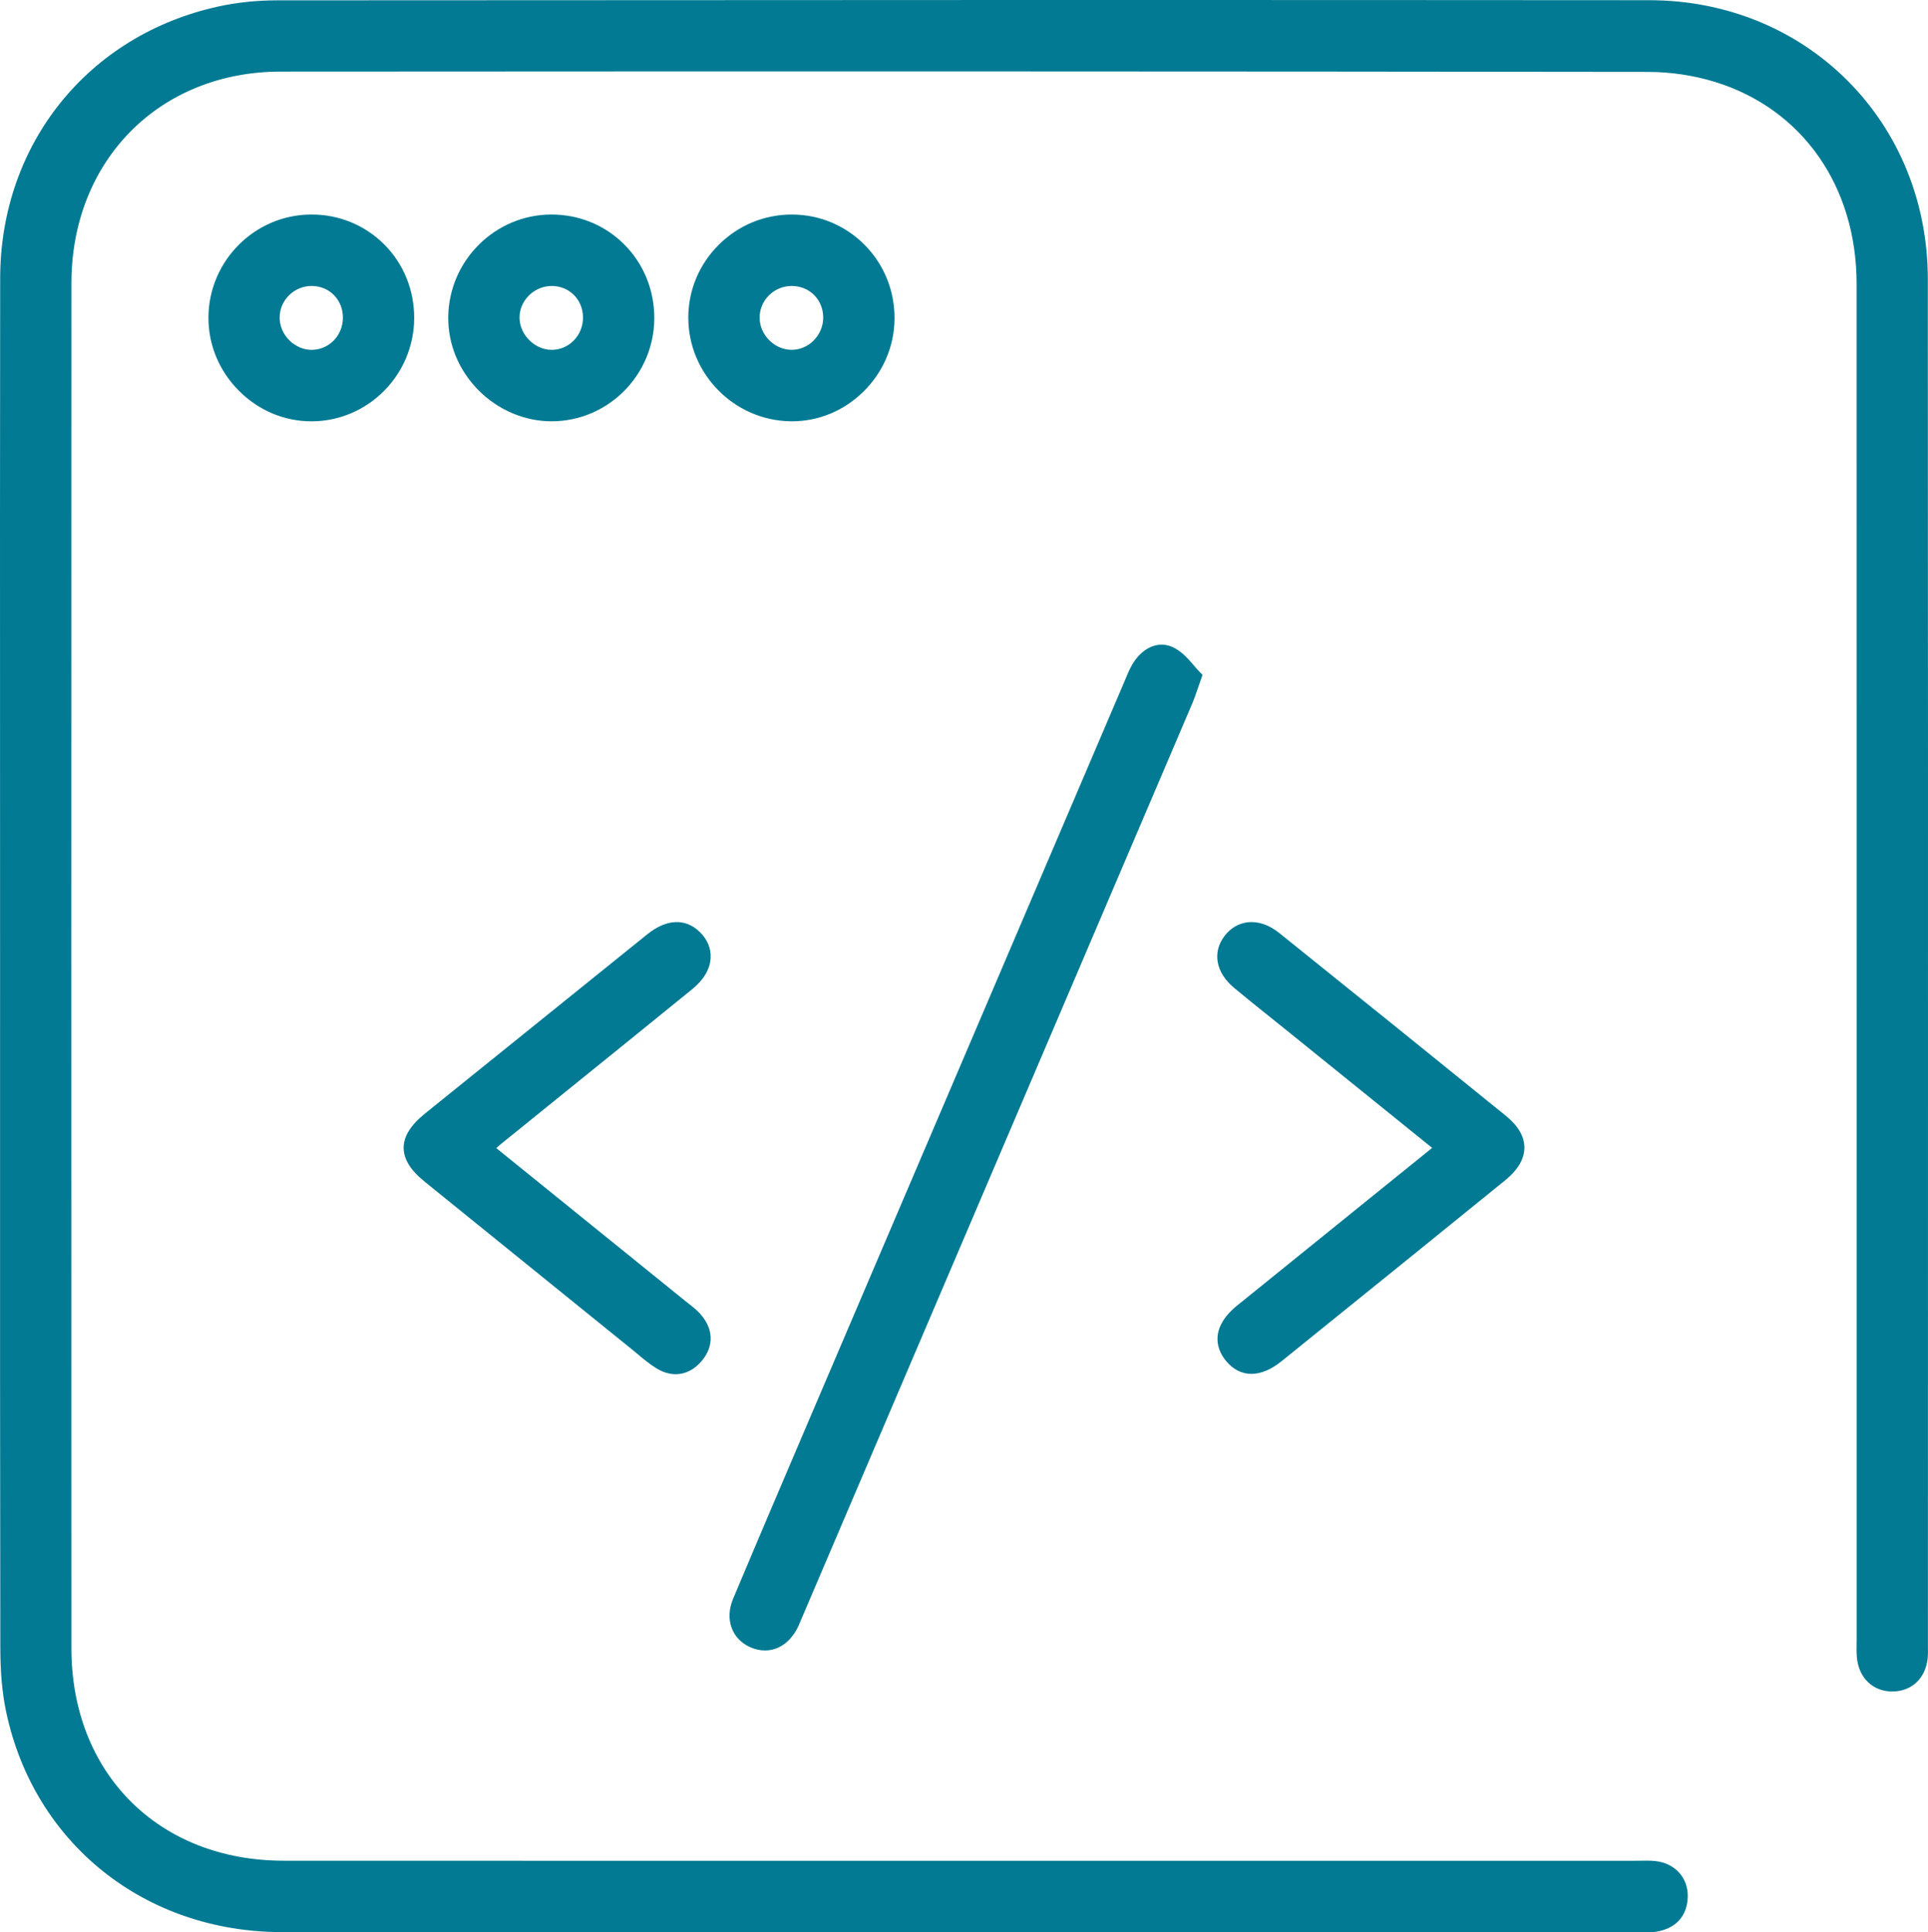
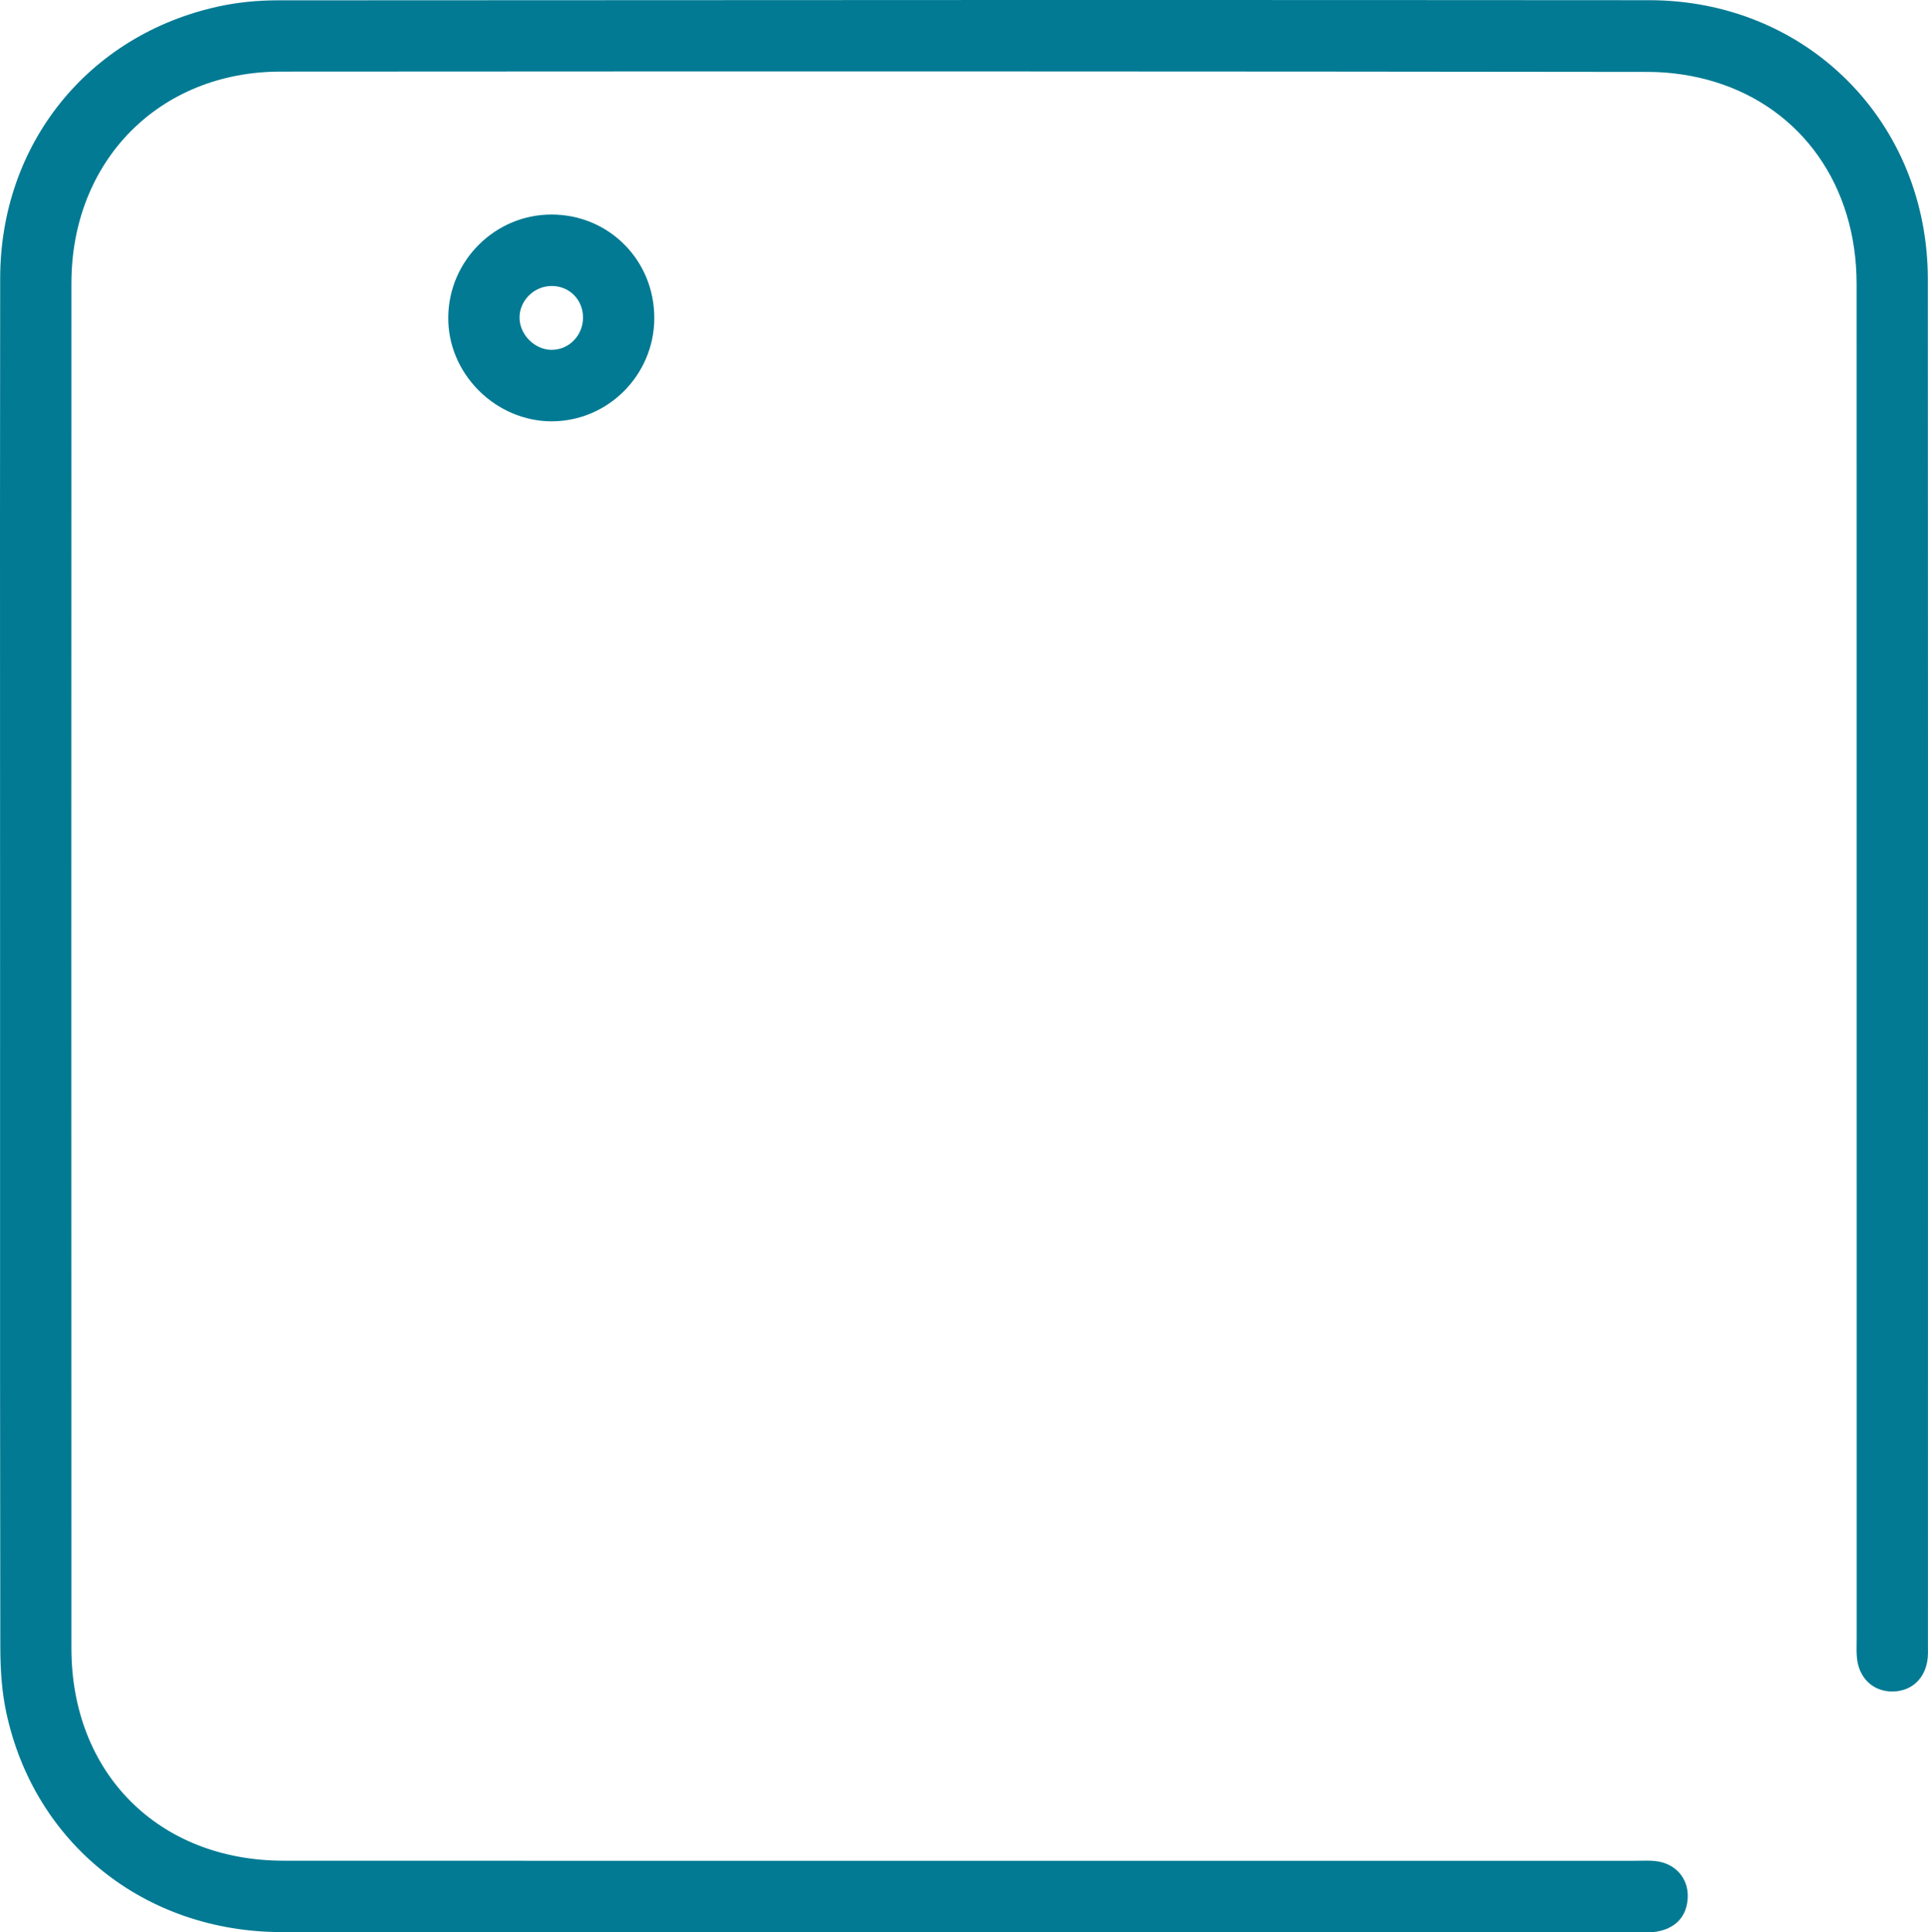
<svg xmlns="http://www.w3.org/2000/svg" id="Слой_1" x="0px" y="0px" viewBox="0 0 512.109 513.206" style="enable-background:new 0 0 512.109 513.206;" xml:space="preserve">
  <style type="text/css"> .st0{fill:#027A93;} </style>
  <g>
    <path class="st0" d="M512.063,74.12c-0.014-20.225-7.588-38.941-21.328-52.702c-13.743-13.763-32.44-21.351-52.646-21.366 C332.236-0.027,219.878-0.017,73.778,0.086C68.299,0.09,63.034,0.632,58.129,1.698C23.442,9.235,0.101,38.234,0.048,73.859 c-0.063,42.581-0.05,85.874-0.037,127.741c0.006,18.267,0.011,36.535,0.011,54.802l-0.004,38.165 c-0.007,46.828-0.014,95.251,0.067,142.878c0.011,6.799,0.5,12.258,1.54,17.18c7.391,35.002,36.837,58.526,73.274,58.538 c90.205,0.028,180.41,0.021,270.614,0.017l90.205-0.005c0.335,0,0.673,0.008,1.011,0.016c0.358,0.009,0.721,0.017,1.087,0.017 c0.7,0,1.414-0.03,2.136-0.151c5.168-0.87,8.129-4.099,8.338-9.091c0.213-5.089-3.279-9.061-8.493-9.658 c-1.406-0.162-2.806-0.134-4.16-0.107c-0.499,0.01-0.998,0.02-1.495,0.02l-106.317,0.003c-84.168,0.005-168.335,0.01-252.502-0.023 c-33.173-0.014-56.347-23.208-56.355-56.404c-0.032-128.15-0.031-246.751,0.002-362.579c0.009-32.541,23.362-56.176,55.529-56.199 c129.68-0.089,248.52-0.064,363.308,0.082c5.965,0.008,12.079,0.922,17.681,2.645c23.225,7.141,37.656,27.708,37.661,53.677 c0.016,84.749,0.014,169.498,0.013,254.247l-0.001,105.331c0,0.459-0.007,0.918-0.013,1.378c-0.018,1.219-0.036,2.479,0.068,3.744 c0.457,5.551,4.318,9.227,9.586,9.132c5.07-0.085,8.693-3.578,9.231-8.9c0.084-0.833,0.075-1.646,0.065-2.433l-0.005-0.717 c0-32.919,0.004-65.838,0.008-98.757C512.112,251.81,512.122,162.228,512.063,74.12z" />
-     <path class="st0" d="M199.264,437.484c1.325,0.589,2.649,0.874,3.931,0.874c3.514,0,6.701-2.148,8.68-6.08 c0.23-0.458,0.428-0.933,0.624-1.407l9.376-21.969c31.623-74.051,63.246-148.102,94.854-222.159 c0.479-1.121,0.875-2.283,1.377-3.754c0.279-0.818,0.598-1.753,0.992-2.861l0.315-0.887l-0.661-0.669 c-0.521-0.528-1.051-1.143-1.611-1.793c-1.381-1.604-2.947-3.421-4.976-4.568c-3.625-2.053-7.704-0.867-10.644,3.097 c-1.086,1.463-1.784,3.136-2.458,4.755l-0.373,0.886c-27.248,63.764-54.484,127.533-81.711,191.307l-2.311,5.411 c-6.563,15.37-13.351,31.265-19.937,46.938C192.465,429.994,194.329,435.291,199.264,437.484z" />
-     <path class="st0" d="M112.761,313.819c16.352,13.258,32.723,26.492,49.093,39.727l5.986,4.84c0.52,0.419,1.033,0.849,1.547,1.278 c1.544,1.288,3.14,2.621,4.904,3.718c1.727,1.074,3.484,1.604,5.181,1.604c2.586,0,5.031-1.23,7.008-3.636 c3.208-3.903,3.039-8.407-0.461-12.356c-0.931-1.051-2.017-1.901-3.066-2.724c-0.297-0.232-0.593-0.465-0.884-0.7 c-13.374-10.822-26.751-21.64-40.342-32.628l-9.905-8.01c0.63-0.556,1.149-1.013,1.686-1.447 c5.251-4.249,10.505-8.495,15.759-12.74c11.37-9.188,23.126-18.688,34.659-28.071c3.008-2.448,4.68-5.307,4.833-8.267 c0.128-2.479-0.835-4.824-2.787-6.78c-3.796-3.804-8.908-3.621-14.026,0.503c-19.687,15.858-39.363,31.729-59.038,47.603 c-3.826,3.087-5.688,6.066-5.691,9.109C107.21,307.853,109.025,310.791,112.761,313.819z" />
-     <path class="st0" d="M328.496,346.835c-3.03,2.451-4.783,5.214-5.07,7.989c-0.234,2.268,0.512,4.533,2.159,6.552 c1.917,2.349,4.245,3.523,6.807,3.523c2.502,0,5.226-1.12,8.006-3.363c23.322-18.815,42.185-34.073,59.363-48.018 c3.414-2.771,5.145-5.705,5.144-8.719c-0.001-2.953-1.662-5.798-4.937-8.454c-18.032-14.626-37.726-30.513-60.207-48.566 c-2.7-2.168-5.593-3.141-8.375-2.813c-2.387,0.282-4.488,1.513-6.076,3.561c-3.374,4.351-2.399,9.785,2.481,13.843 c3.338,2.776,6.778,5.533,10.104,8.198c1.553,1.245,3.106,2.489,4.655,3.74l37.854,30.571l-13.972,11.288 C353.641,326.505,341.065,336.666,328.496,346.835z" />
-     <path class="st0" d="M82.602,56.978c-14.92,0.056-27.138,12.292-27.234,27.276c-0.047,7.328,2.837,14.274,8.121,19.561 c5.216,5.219,12.044,8.087,19.245,8.086c0.053,0,0.106,0,0.159,0c14.91-0.088,27.075-12.385,27.118-27.412 c0.021-7.471-2.813-14.43-7.983-19.595C96.89,59.761,89.966,56.925,82.602,56.978z M91.082,84.401 c-0.017,4.665-3.598,8.407-8.154,8.52c-2.167,0.04-4.349-0.845-6.004-2.464c-1.687-1.648-2.651-3.871-2.646-6.095 c0.005-2.263,0.908-4.388,2.542-5.981c1.609-1.57,3.721-2.428,5.965-2.428c0.066,0,0.133,0,0.199,0.002 C87.618,76.06,91.099,79.691,91.082,84.401z" />
    <path class="st0" d="M146.534,111.897c14.953-0.015,27.181-12.261,27.258-27.298c0.038-7.478-2.783-14.453-7.944-19.641 c-5.12-5.146-12.002-7.98-19.379-7.98c-14.927,0-27.221,12.186-27.404,27.164c-0.089,7.25,2.761,14.175,8.026,19.499 c5.189,5.248,12.265,8.256,19.418,8.256C146.517,111.897,146.526,111.897,146.534,111.897z M137.999,84.532 c-0.049-2.22,0.811-4.346,2.421-5.987c1.618-1.647,3.842-2.591,6.108-2.591c0.01,0,0.02,0,0.03,0 c4.66,0.017,8.229,3.569,8.299,8.262c0.036,2.38-0.852,4.605-2.501,6.264c-1.584,1.593-3.676,2.466-5.907,2.438 C142.046,92.877,138.097,88.958,137.999,84.532z" />
-     <path class="st0" d="M209.846,111.89c0.173,0.003,0.345,0.005,0.517,0.005c7.024,0,13.705-2.749,18.864-7.774 c5.347-5.208,8.32-12.126,8.372-19.48c0.053-7.411-2.761-14.366-7.922-19.585c-5.121-5.178-11.968-8.046-19.28-8.076 c-0.038,0-0.075,0-0.113,0c-7.288,0-14.161,2.849-19.366,8.029c-5.215,5.191-8.089,12.065-8.094,19.357 C182.815,99.257,194.937,111.604,209.846,111.89z M216.044,90.514c-1.636,1.603-3.757,2.443-5.943,2.399 c-4.488-0.112-8.305-4.003-8.335-8.496c-0.015-2.25,0.868-4.374,2.488-5.979c1.62-1.604,3.757-2.483,6.034-2.483 c0.047,0,0.095,0,0.143,0.001c4.671,0.075,8.208,3.674,8.228,8.371C218.666,86.624,217.714,88.878,216.044,90.514z" />
  </g>
</svg>